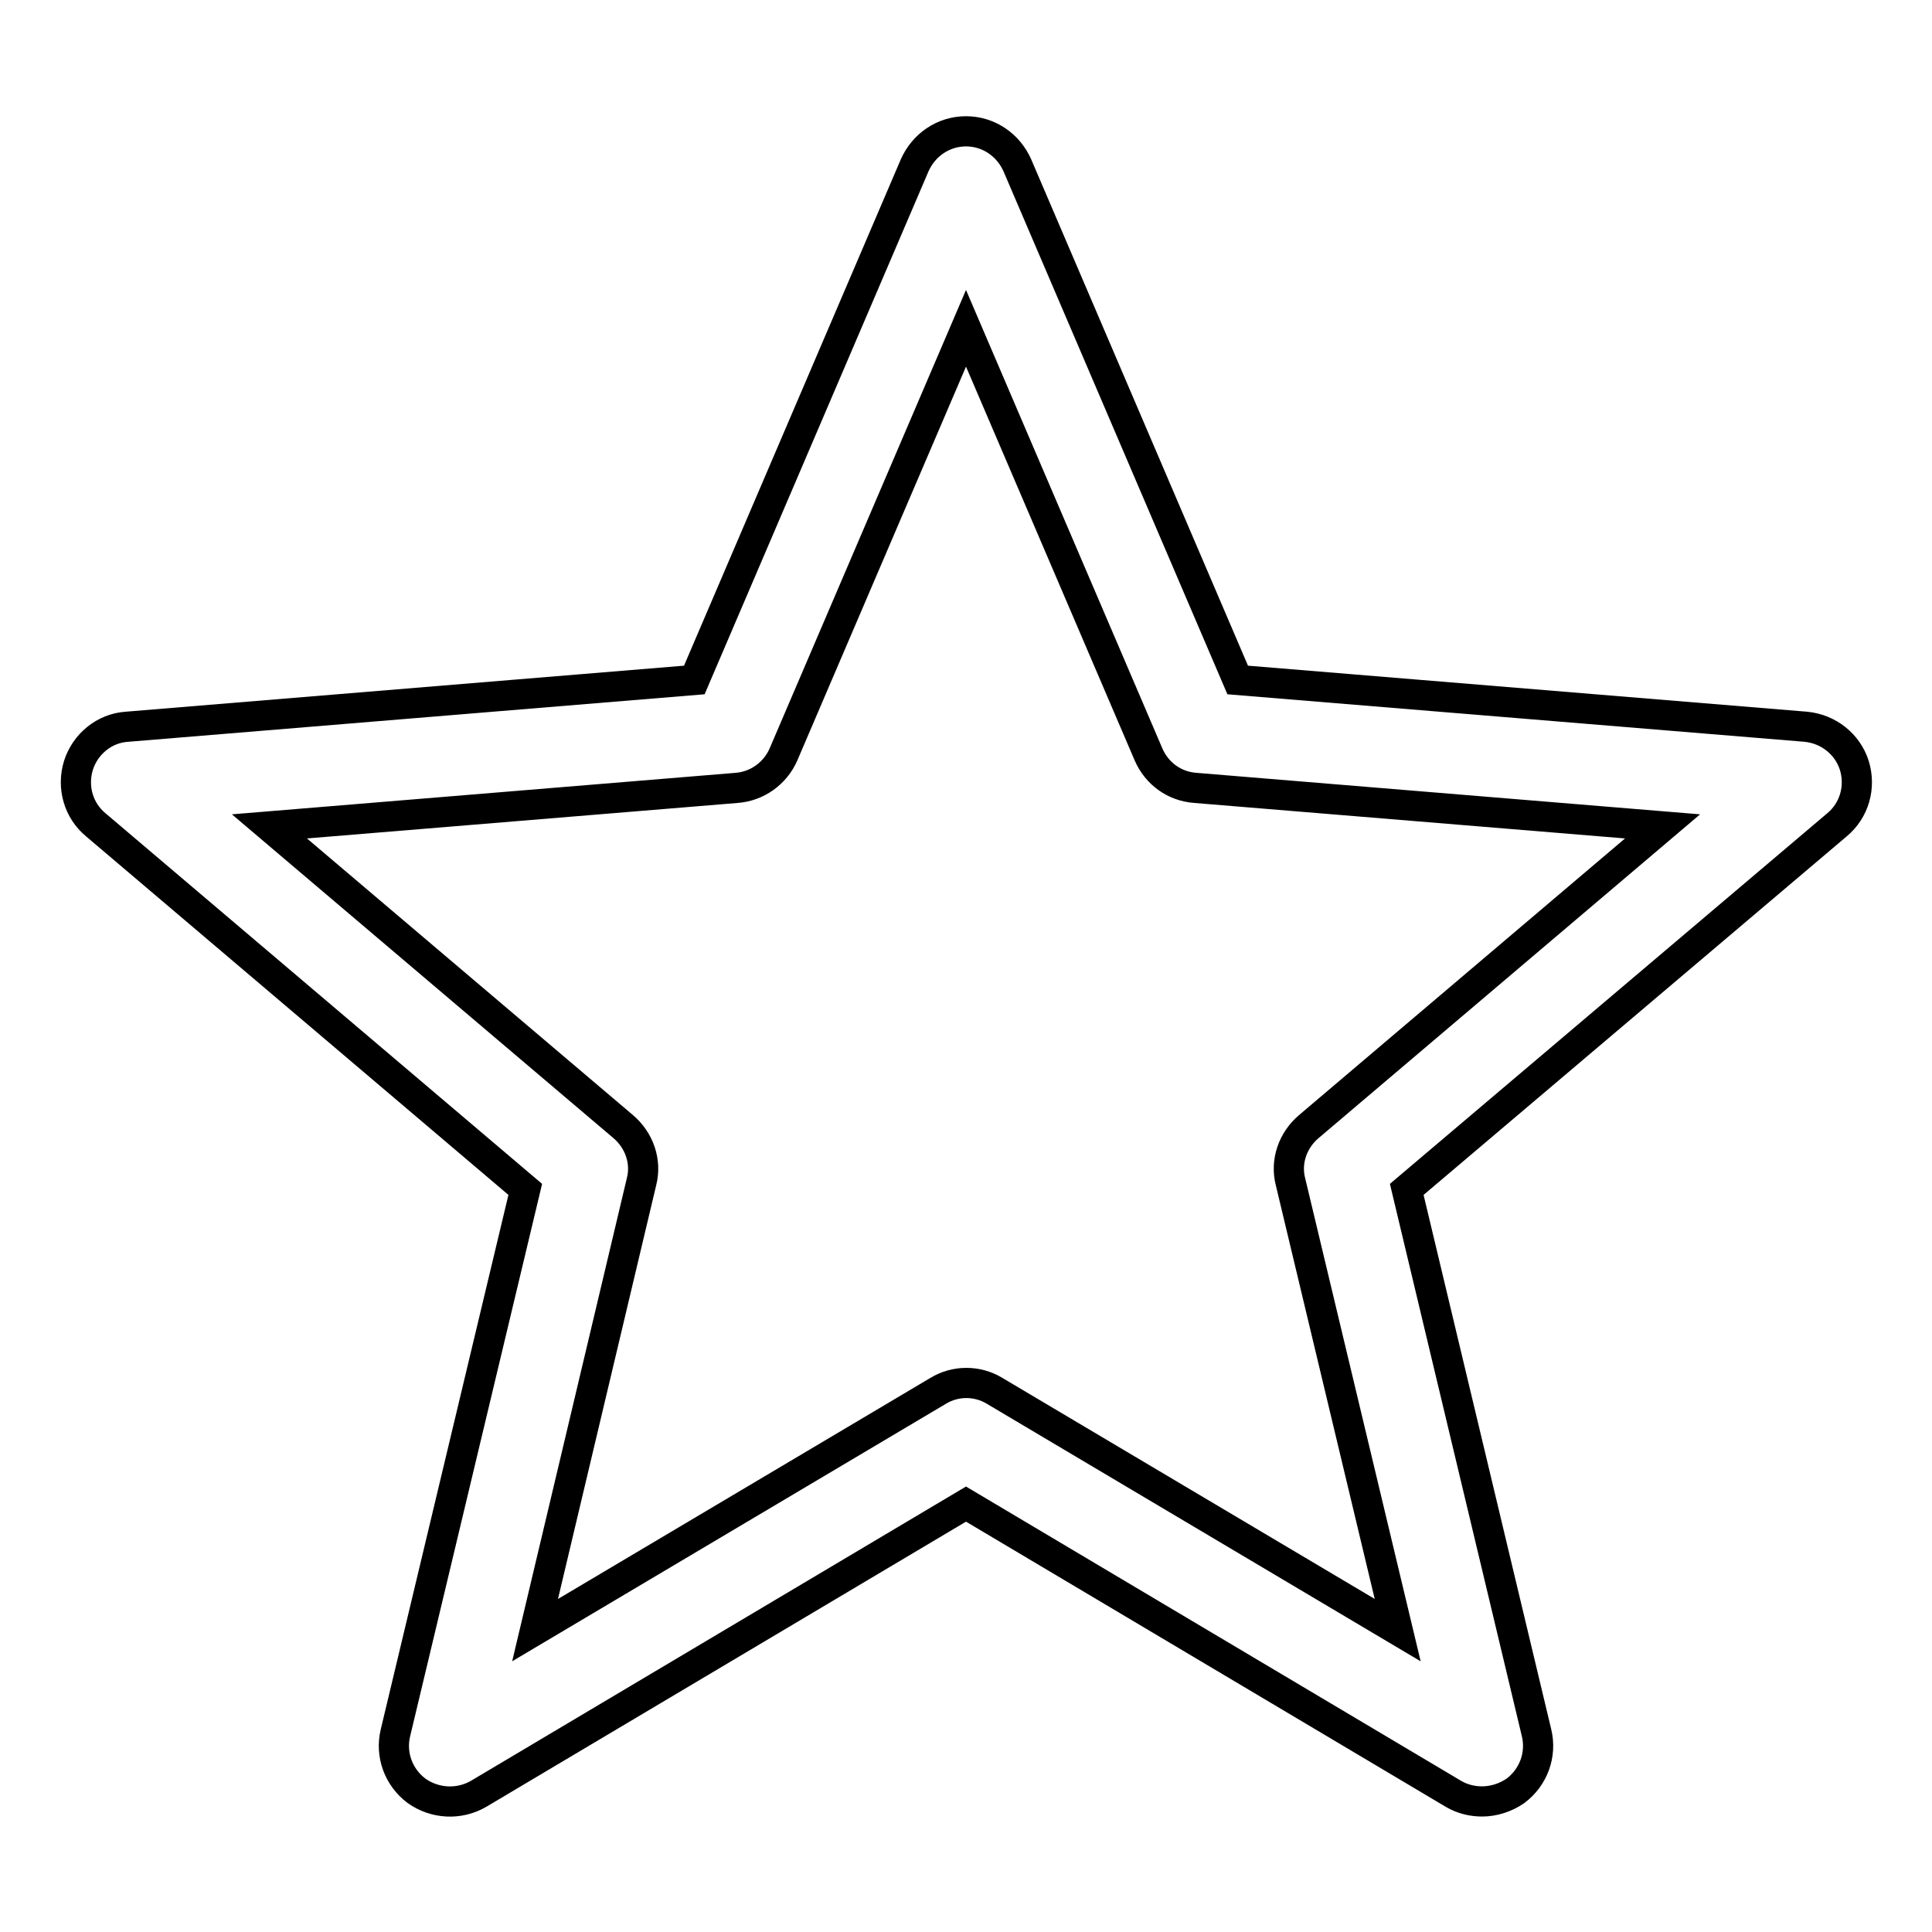
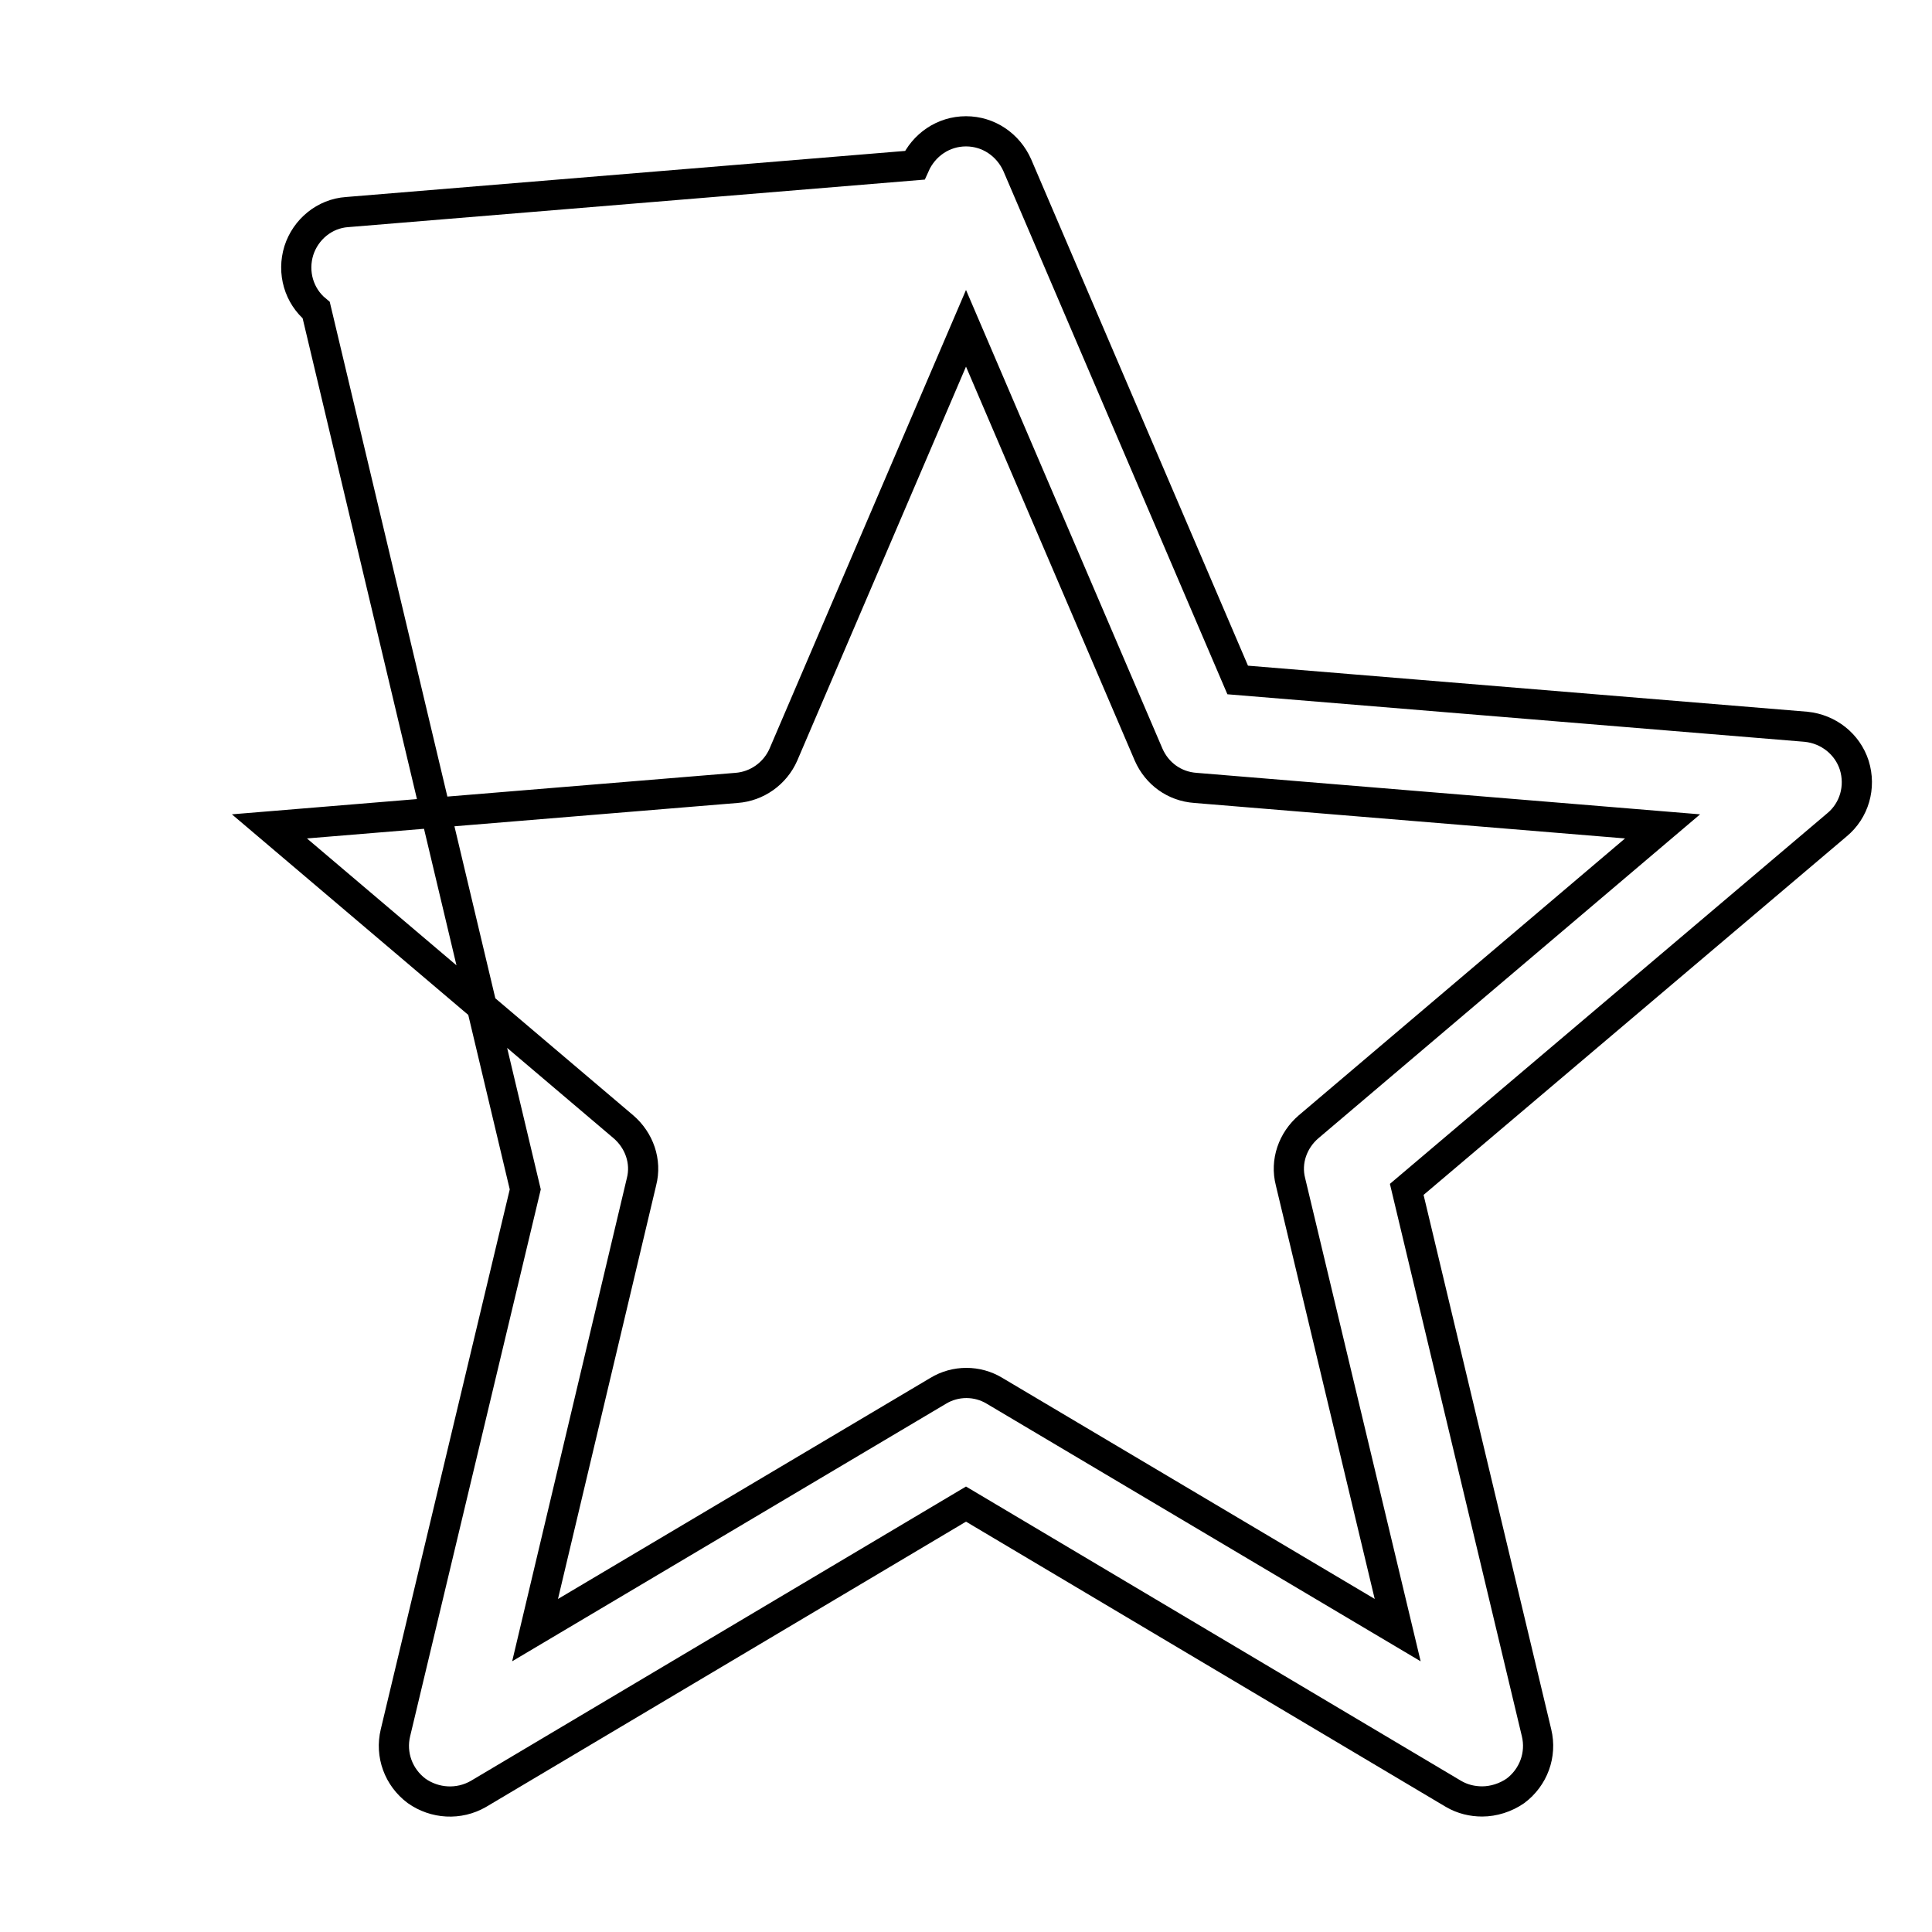
<svg xmlns="http://www.w3.org/2000/svg" version="1.1" x="0px" y="0px" viewBox="0 0 256 256" enable-background="new 0 0 256 256" xml:space="preserve">
  <g>
-     <path stroke-width="4" fill-opacity="0" stroke="#000000" d="M69.6,157.6l-17.2,72c-0.7,2.9,0.4,5.9,2.8,7.7c2.4,1.7,5.6,1.9,8.2,0.4l64.6-38.4l64.6,38.4 c1.2,0.7,2.5,1,3.8,1c1.5,0,3.1-0.5,4.4-1.4c2.4-1.8,3.5-4.8,2.8-7.7l-17.2-72l57-48.3c2.3-1.9,3.2-5,2.3-7.9 c-0.9-2.8-3.4-4.8-6.4-5.1L164,90.1l-29.2-68.2c-1.2-2.7-3.8-4.5-6.8-4.5c-3,0-5.6,1.8-6.8,4.5L92,90.1l-75.2,6.2 c-3,0.2-5.5,2.3-6.4,5.1c-0.9,2.9,0,6,2.3,7.9L69.6,157.6L69.6,157.6z M97.6,104.4c2.7-0.2,5.1-1.9,6.2-4.4L128,43.5l24.2,56.5 c1.1,2.5,3.4,4.2,6.2,4.4l61.9,5.1l-46.9,39.8c-2.1,1.8-3.1,4.6-2.4,7.3l14.2,59.4l-53.4-31.7c-2.3-1.4-5.2-1.4-7.5,0L70.9,216 L85,156.6c0.7-2.7-0.3-5.5-2.4-7.3l-46.9-39.8L97.6,104.4L97.6,104.4z" />
+     <path stroke-width="4" fill-opacity="0" stroke="#000000" d="M69.6,157.6l-17.2,72c-0.7,2.9,0.4,5.9,2.8,7.7c2.4,1.7,5.6,1.9,8.2,0.4l64.6-38.4l64.6,38.4 c1.2,0.7,2.5,1,3.8,1c1.5,0,3.1-0.5,4.4-1.4c2.4-1.8,3.5-4.8,2.8-7.7l-17.2-72l57-48.3c2.3-1.9,3.2-5,2.3-7.9 c-0.9-2.8-3.4-4.8-6.4-5.1L164,90.1l-29.2-68.2c-1.2-2.7-3.8-4.5-6.8-4.5c-3,0-5.6,1.8-6.8,4.5l-75.2,6.2 c-3,0.2-5.5,2.3-6.4,5.1c-0.9,2.9,0,6,2.3,7.9L69.6,157.6L69.6,157.6z M97.6,104.4c2.7-0.2,5.1-1.9,6.2-4.4L128,43.5l24.2,56.5 c1.1,2.5,3.4,4.2,6.2,4.4l61.9,5.1l-46.9,39.8c-2.1,1.8-3.1,4.6-2.4,7.3l14.2,59.4l-53.4-31.7c-2.3-1.4-5.2-1.4-7.5,0L70.9,216 L85,156.6c0.7-2.7-0.3-5.5-2.4-7.3l-46.9-39.8L97.6,104.4L97.6,104.4z" />
  </g>
</svg>